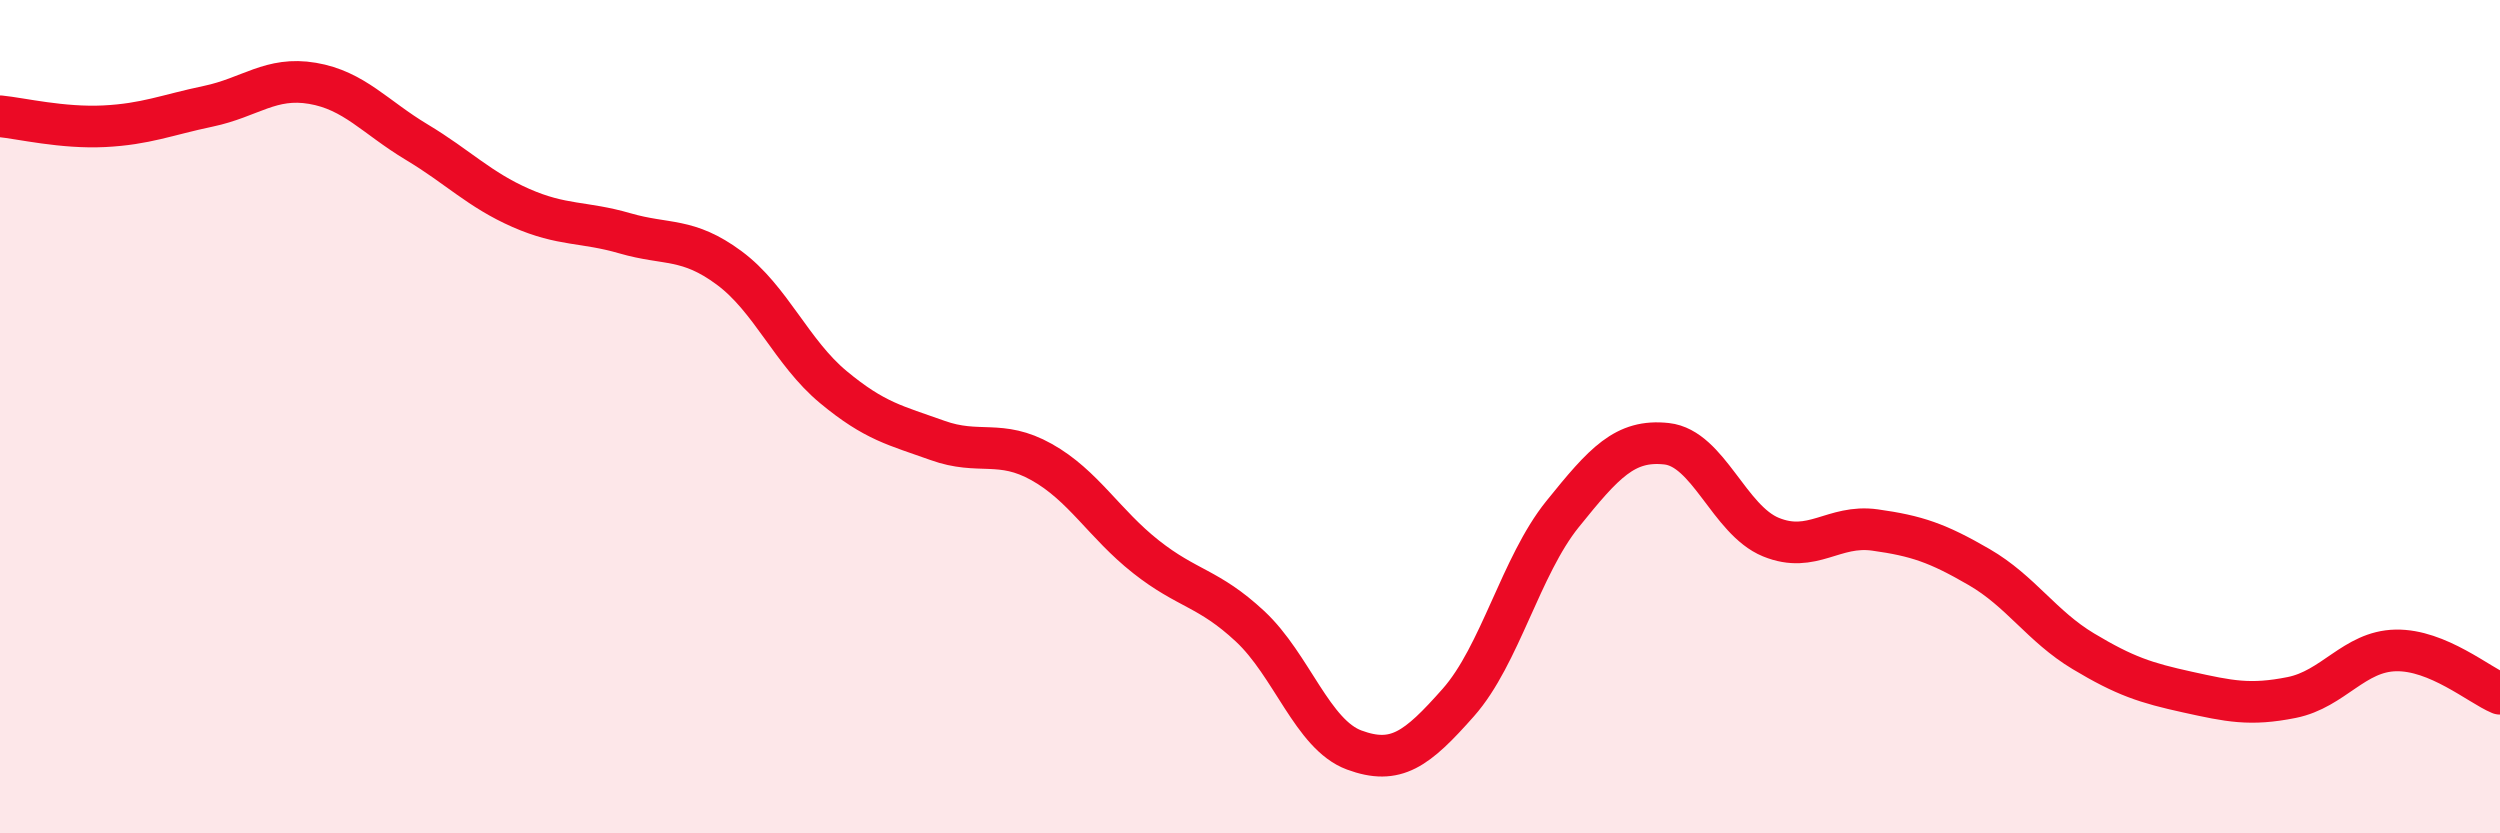
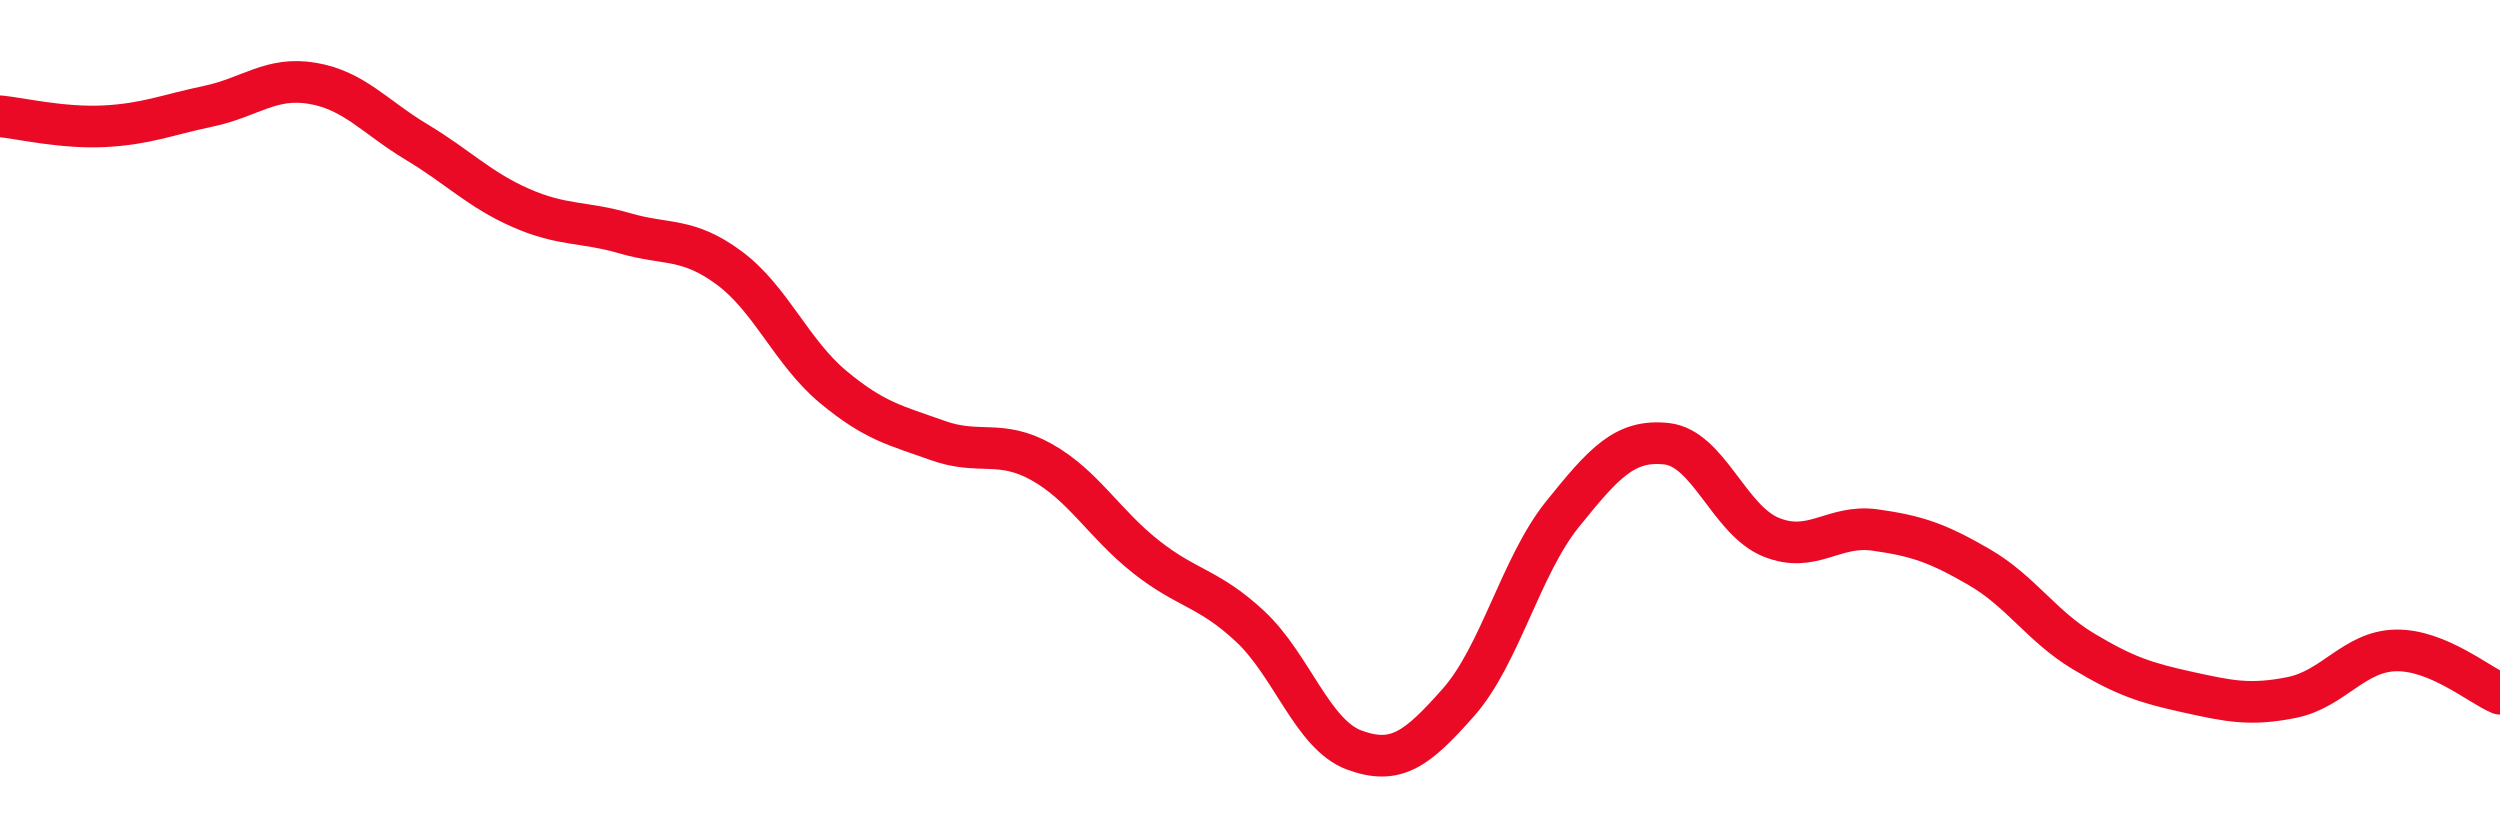
<svg xmlns="http://www.w3.org/2000/svg" width="60" height="20" viewBox="0 0 60 20">
-   <path d="M 0,2.79 C 0.5,2.84 1.5,3.08 2.5,3.03 C 3.5,2.98 4,2.76 5,2.55 C 6,2.34 6.5,1.83 7.5,2 C 8.5,2.17 9,2.81 10,3.41 C 11,4.01 11.5,4.55 12.5,4.99 C 13.5,5.43 14,5.31 15,5.6 C 16,5.89 16.5,5.69 17.5,6.43 C 18.5,7.17 19,8.46 20,9.29 C 21,10.12 21.5,10.21 22.5,10.57 C 23.5,10.93 24,10.53 25,11.09 C 26,11.65 26.5,12.57 27.5,13.36 C 28.5,14.15 29,14.1 30,15.03 C 31,15.96 31.5,17.63 32.5,18 C 33.5,18.37 34,17.99 35,16.86 C 36,15.73 36.5,13.58 37.5,12.34 C 38.5,11.1 39,10.54 40,10.65 C 41,10.76 41.5,12.48 42.5,12.89 C 43.5,13.3 44,12.58 45,12.72 C 46,12.86 46.5,13.03 47.5,13.61 C 48.5,14.19 49,15.03 50,15.63 C 51,16.23 51.5,16.39 52.5,16.61 C 53.5,16.83 54,16.94 55,16.74 C 56,16.54 56.5,15.63 57.5,15.61 C 58.5,15.59 59.5,16.44 60,16.65L60 20L0 20Z" fill="#EB0A25" opacity="0.1" stroke-linecap="round" stroke-linejoin="round" />
  <path d="M 0,2.79 C 0.5,2.84 1.5,3.08 2.5,3.03 C 3.5,2.98 4,2.76 5,2.55 C 6,2.34 6.5,1.83 7.5,2 C 8.5,2.17 9,2.81 10,3.41 C 11,4.01 11.5,4.55 12.5,4.99 C 13.5,5.43 14,5.31 15,5.6 C 16,5.89 16.5,5.69 17.5,6.43 C 18.5,7.17 19,8.46 20,9.29 C 21,10.12 21.5,10.21 22.5,10.57 C 23.5,10.93 24,10.53 25,11.09 C 26,11.65 26.5,12.57 27.5,13.36 C 28.5,14.15 29,14.1 30,15.03 C 31,15.96 31.5,17.63 32.5,18 C 33.5,18.37 34,17.99 35,16.86 C 36,15.73 36.5,13.58 37.5,12.34 C 38.5,11.1 39,10.54 40,10.65 C 41,10.76 41.5,12.48 42.5,12.89 C 43.5,13.3 44,12.58 45,12.72 C 46,12.86 46.5,13.03 47.5,13.61 C 48.5,14.19 49,15.03 50,15.63 C 51,16.23 51.5,16.39 52.5,16.61 C 53.5,16.83 54,16.94 55,16.74 C 56,16.54 56.5,15.63 57.5,15.61 C 58.5,15.59 59.5,16.44 60,16.65" stroke="#EB0A25" stroke-width="1" fill="none" stroke-linecap="round" stroke-linejoin="round" />
</svg>